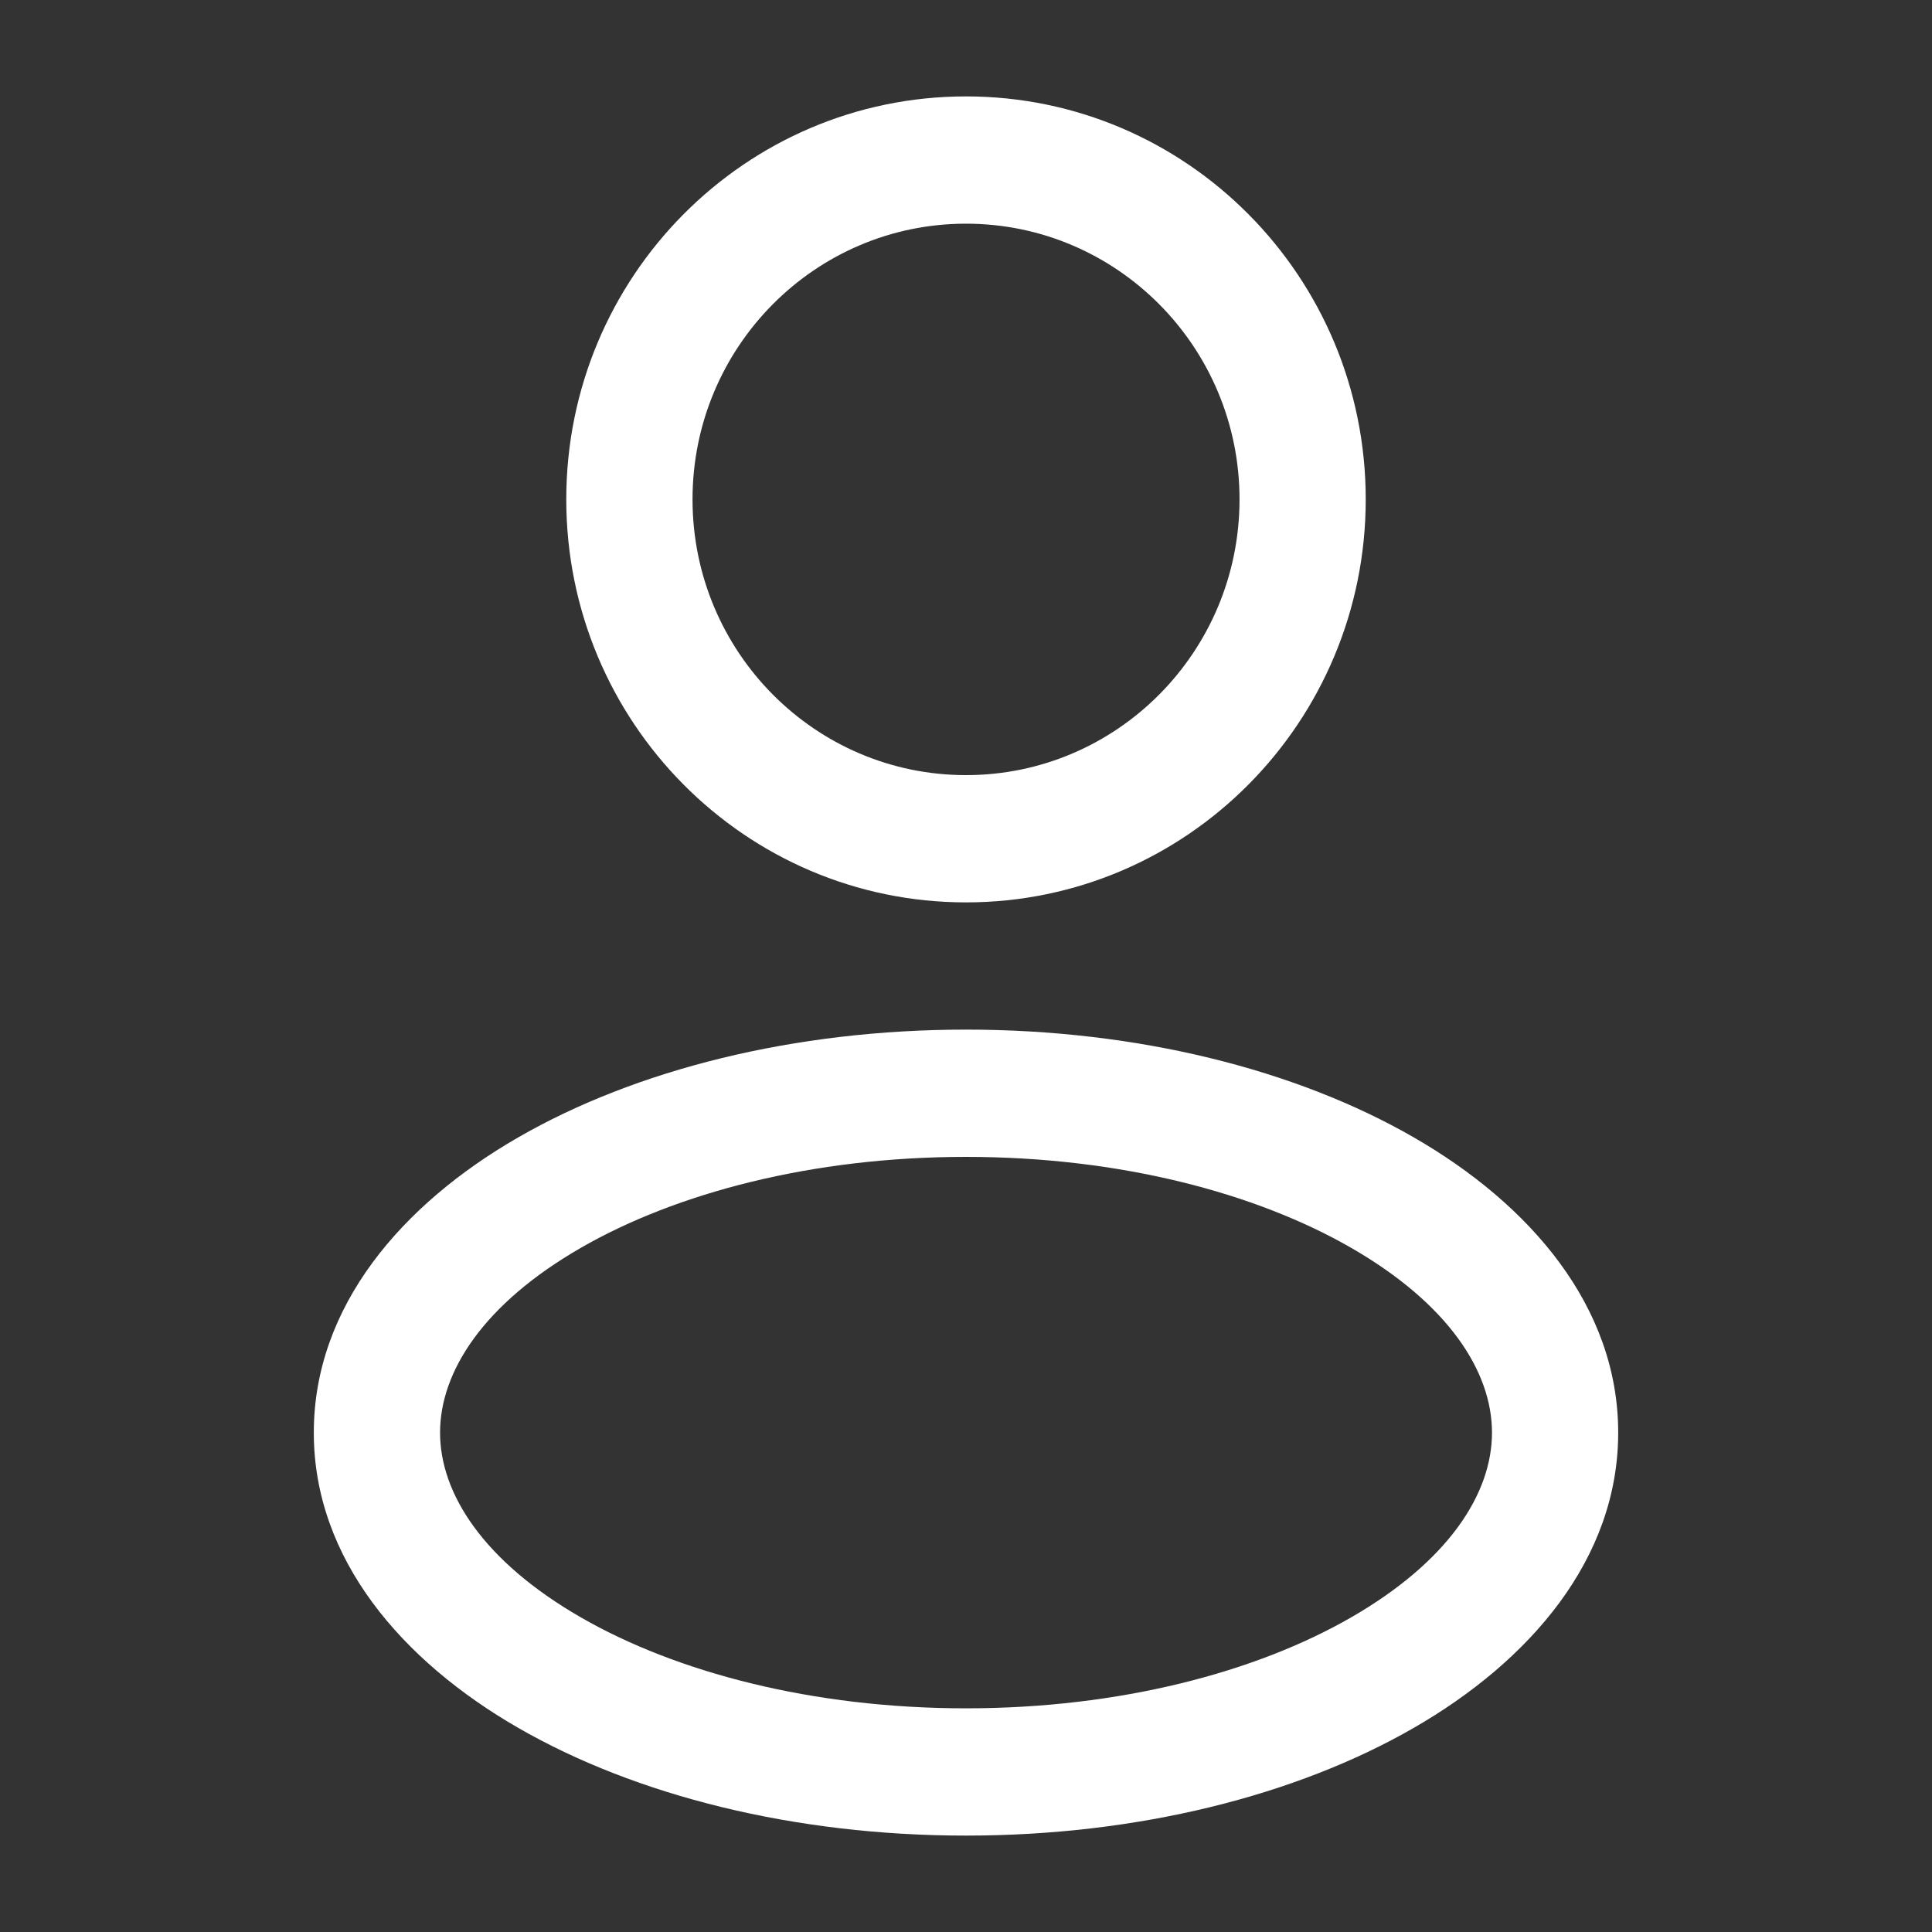
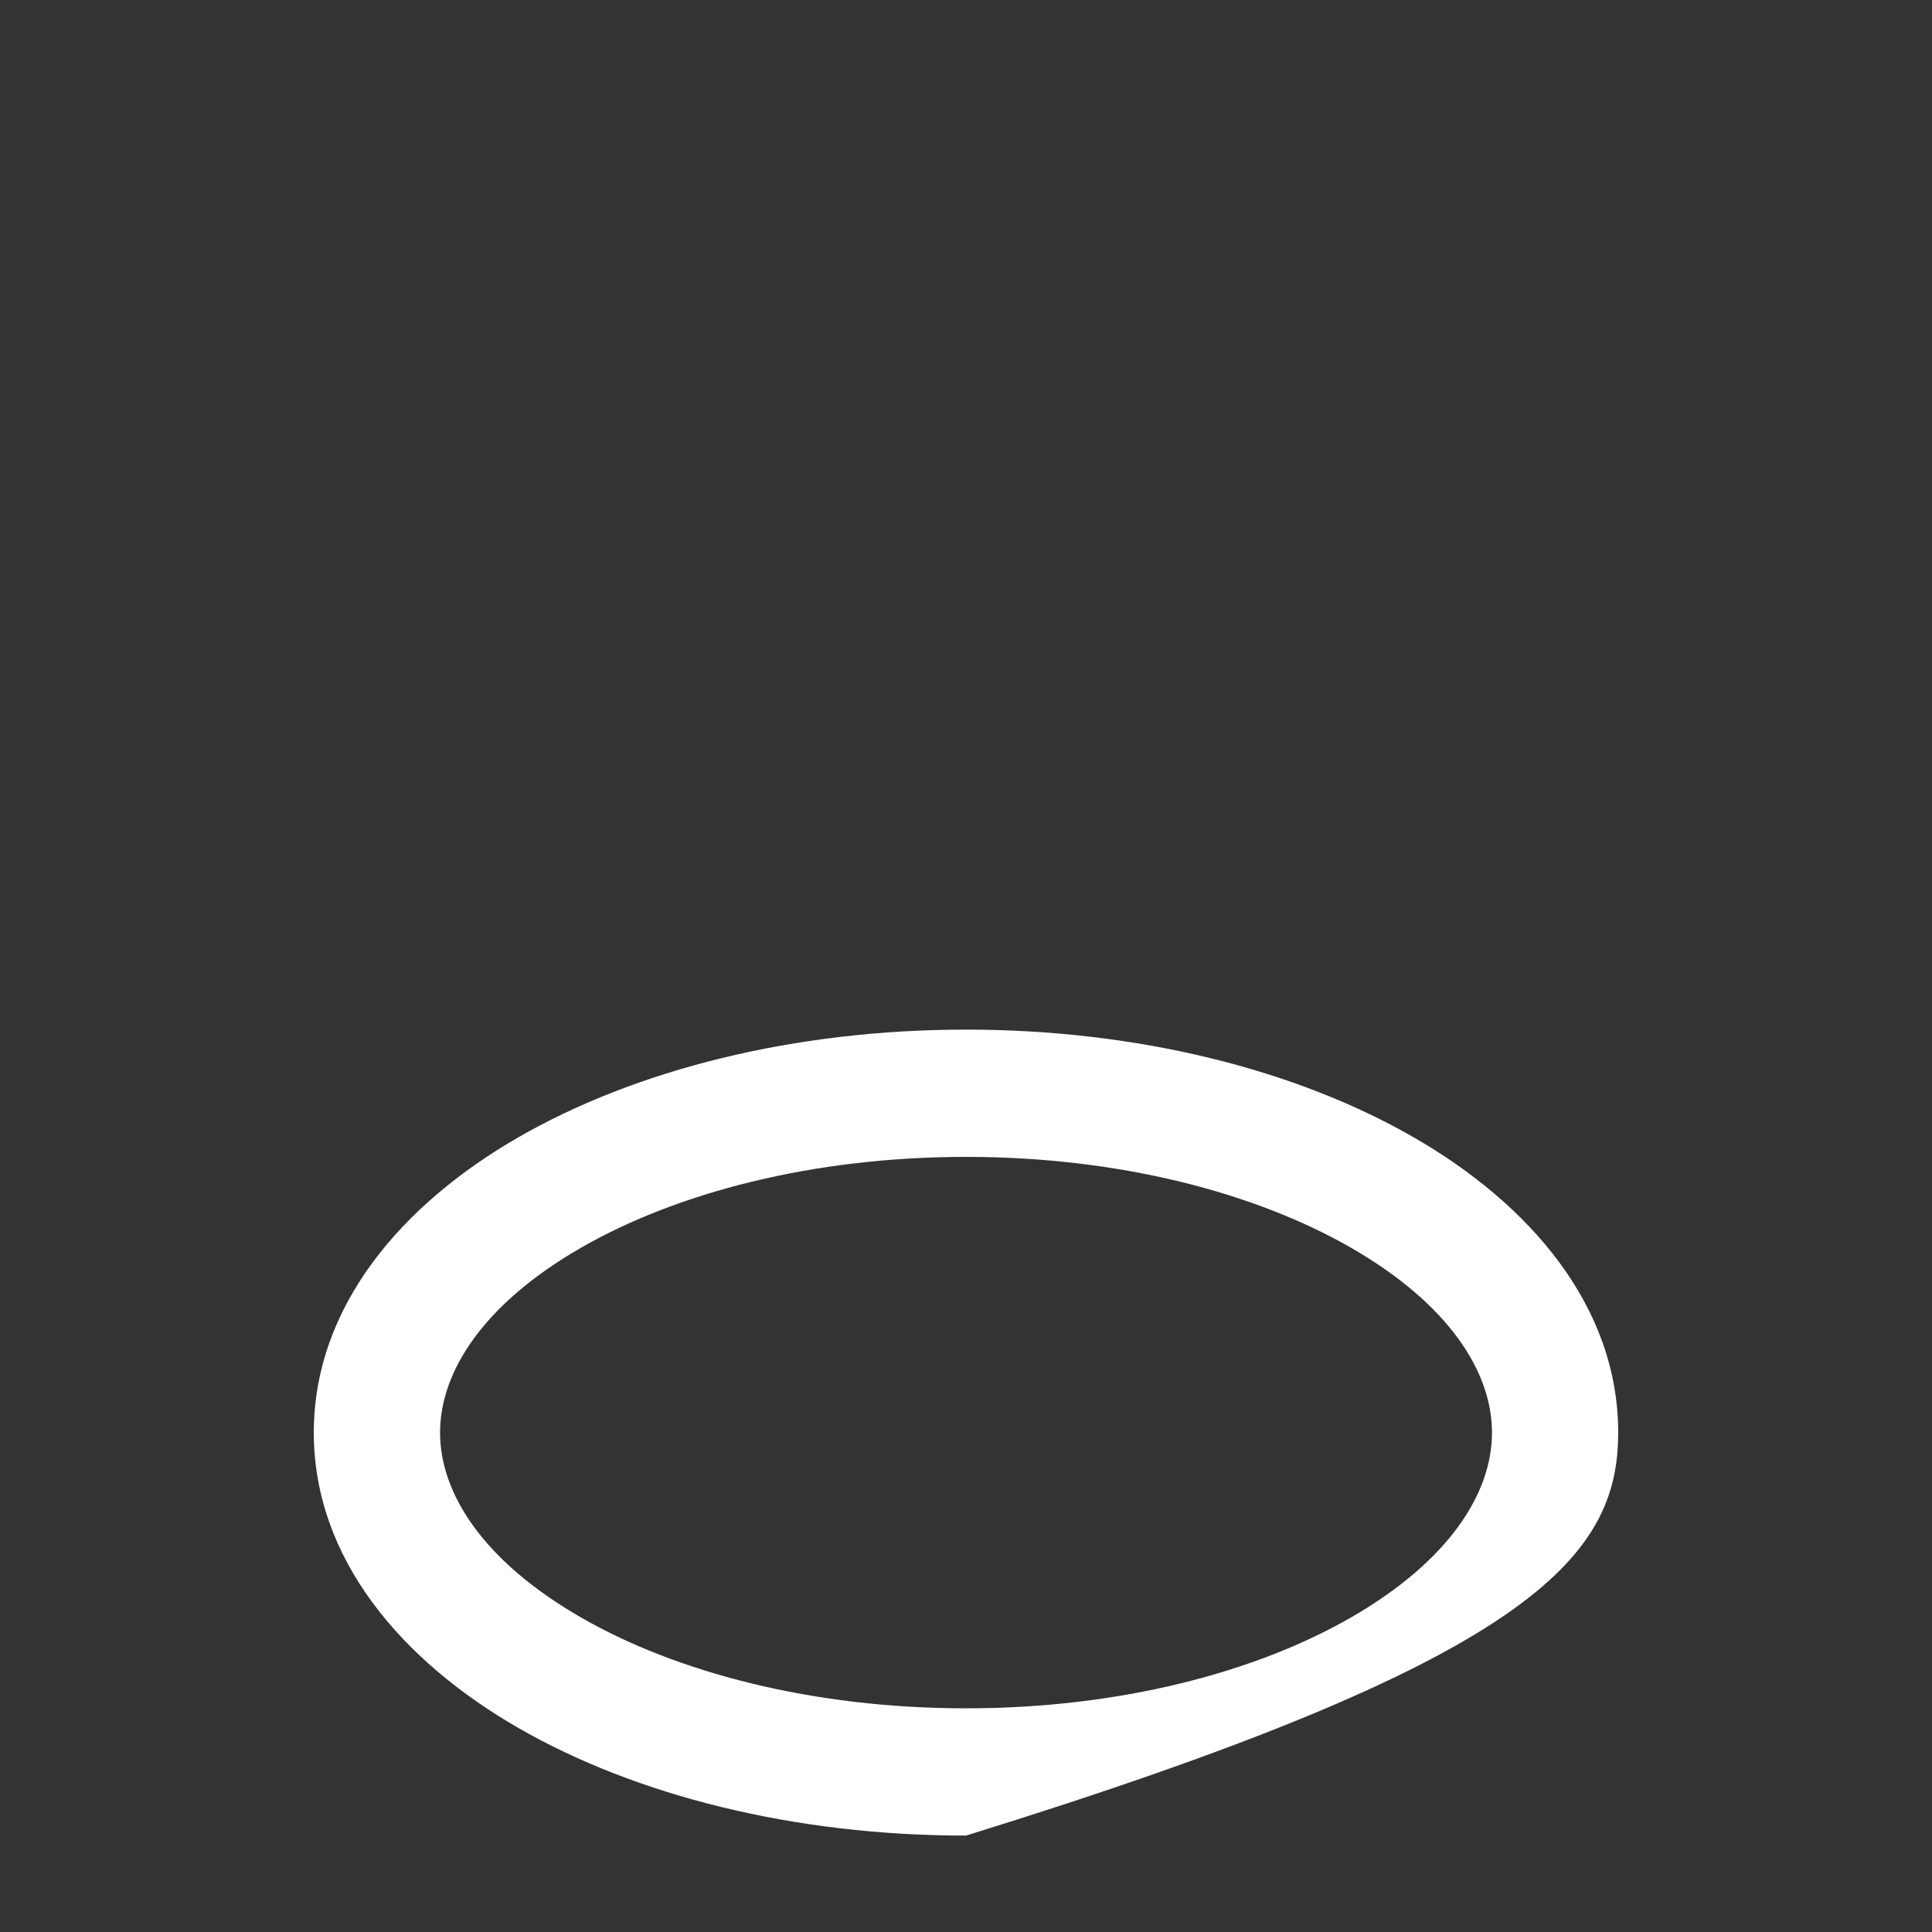
<svg xmlns="http://www.w3.org/2000/svg" width="40" height="40" viewBox="0 0 40 40" fill="none">
  <rect x="0" y="0" width="40" height="40" fill="#333333" stroke="none" />
-   <path fill-rule="evenodd" clip-rule="evenodd" d="M20 1.996C15.429 1.996 11.724 5.731 11.724 10.339C11.724 14.947 15.429 18.683 20 18.683C24.571 18.683 28.276 14.947 28.276 10.339C28.276 5.731 24.571 1.996 20 1.996ZM14.338 10.339C14.338 7.187 16.873 4.631 20 4.631C23.127 4.631 25.663 7.187 25.663 10.339C25.663 13.492 23.127 16.048 20 16.048C16.873 16.048 14.338 13.492 14.338 10.339Z" fill="white" />
-   <path fill-rule="evenodd" clip-rule="evenodd" d="M20 21.317C16.447 21.317 13.166 22.144 10.728 23.549C8.326 24.932 6.497 27.044 6.497 29.661C6.497 32.278 8.326 34.389 10.728 35.773C13.166 37.177 16.447 38.004 20 38.004C23.553 38.004 26.834 37.177 29.272 35.773C31.674 34.389 33.503 32.278 33.503 29.661C33.503 27.044 31.674 24.932 29.272 23.549C26.834 22.144 23.553 21.317 20 21.317ZM9.111 29.661C9.111 28.397 10.011 26.996 12.024 25.836C14 24.698 16.817 23.952 20 23.952C23.183 23.952 26 24.698 27.976 25.836C29.989 26.996 30.89 28.397 30.89 29.661C30.89 30.924 29.989 32.325 27.976 33.485C26 34.623 23.183 35.369 20 35.369C16.817 35.369 14 34.623 12.024 33.485C10.011 32.325 9.111 30.924 9.111 29.661Z" fill="white" />
+   <path fill-rule="evenodd" clip-rule="evenodd" d="M20 21.317C16.447 21.317 13.166 22.144 10.728 23.549C8.326 24.932 6.497 27.044 6.497 29.661C6.497 32.278 8.326 34.389 10.728 35.773C13.166 37.177 16.447 38.004 20 38.004C31.674 34.389 33.503 32.278 33.503 29.661C33.503 27.044 31.674 24.932 29.272 23.549C26.834 22.144 23.553 21.317 20 21.317ZM9.111 29.661C9.111 28.397 10.011 26.996 12.024 25.836C14 24.698 16.817 23.952 20 23.952C23.183 23.952 26 24.698 27.976 25.836C29.989 26.996 30.89 28.397 30.89 29.661C30.89 30.924 29.989 32.325 27.976 33.485C26 34.623 23.183 35.369 20 35.369C16.817 35.369 14 34.623 12.024 33.485C10.011 32.325 9.111 30.924 9.111 29.661Z" fill="white" />
</svg>